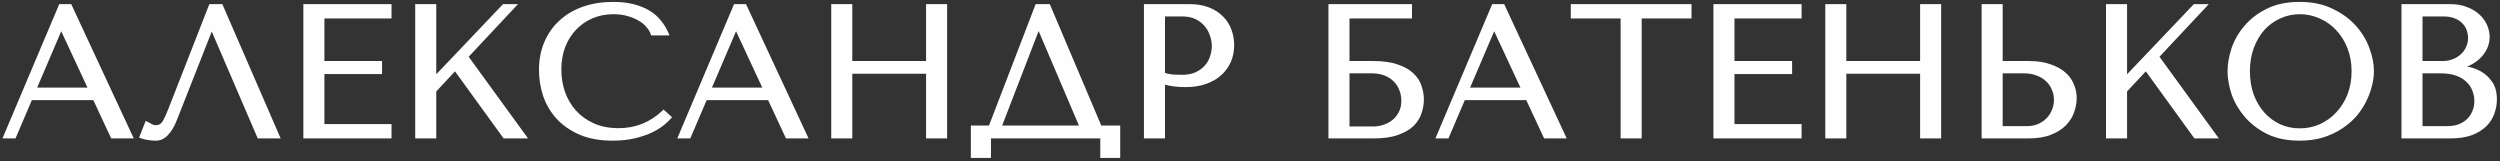
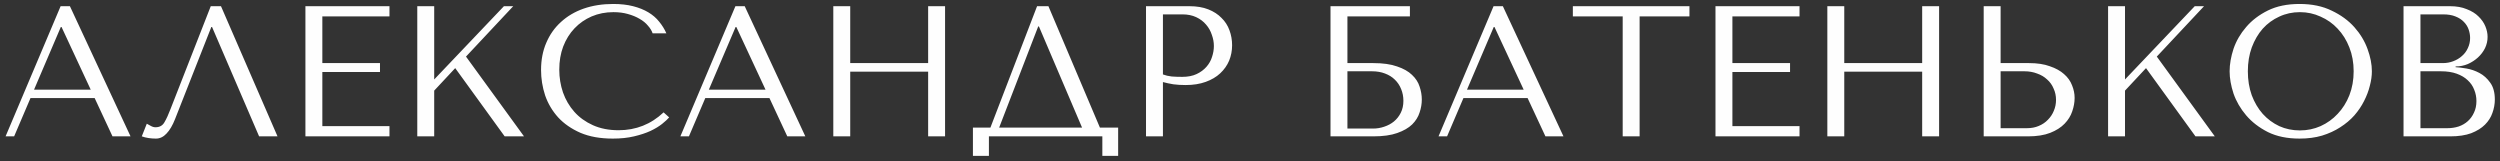
<svg xmlns="http://www.w3.org/2000/svg" width="605" height="39" viewBox="0 0 605 39" fill="none">
  <rect x="0" y="0" width="605" height="39" fill="#333333" stroke="none" />
  <path d="M22.905 23.73L27.225 33H31.59L16.92 1.5H14.67L1.35 33H3.42L7.38 23.73H22.905ZM21.96 21.705H8.235L14.715 6.54H14.895L21.96 21.705ZM53.479 1.5H51.004L41.284 26.34C40.774 27.69 40.279 28.77 39.799 29.58C39.349 30.39 38.629 30.795 37.639 30.795C37.249 30.795 36.874 30.69 36.514 30.48C36.154 30.27 35.824 30.09 35.524 29.94L34.309 33C34.819 33.18 35.359 33.315 35.929 33.405C36.529 33.495 37.129 33.54 37.729 33.54C38.689 33.54 39.544 33.135 40.294 32.325C41.074 31.515 41.764 30.345 42.364 28.815L51.139 6.54H51.319L62.704 33H67.159L53.479 1.5ZM73.911 1.5V33H94.251V30.525H78.006V17.43H91.956V15.27H78.006V3.975H94.251V1.5H73.911ZM100.981 33H105.076V21.93L110.161 16.485L122.131 33H126.811L112.771 13.695L124.201 1.5H121.951L105.076 19.23V1.5H100.981V33ZM160.59 27.195C157.53 30.075 153.9 31.515 149.7 31.515C147.36 31.515 145.29 31.11 143.49 30.3C141.69 29.49 140.19 28.41 138.99 27.06C137.79 25.71 136.875 24.15 136.245 22.38C135.645 20.61 135.345 18.765 135.345 16.845C135.345 14.805 135.66 12.945 136.29 11.265C136.95 9.555 137.865 8.085 139.035 6.855C140.205 5.625 141.585 4.665 143.175 3.975C144.795 3.285 146.55 2.94 148.44 2.94C149.73 2.94 150.9 3.09 151.95 3.39C153.03 3.69 153.975 4.08 154.785 4.56C155.625 5.04 156.3 5.595 156.81 6.225C157.35 6.825 157.725 7.44 157.935 8.07H161.265C160.815 7.05 160.23 6.105 159.51 5.235C158.82 4.365 157.95 3.615 156.9 2.985C155.85 2.355 154.62 1.86 153.21 1.5C151.8 1.14 150.195 0.96 148.395 0.96C145.785 0.96 143.4 1.335 141.24 2.085C139.11 2.835 137.28 3.915 135.75 5.325C134.22 6.705 133.035 8.385 132.195 10.365C131.355 12.315 130.935 14.505 130.935 16.935C130.935 19.035 131.265 21.09 131.925 23.1C132.615 25.08 133.665 26.85 135.075 28.41C136.485 29.94 138.285 31.185 140.475 32.145C142.665 33.075 145.275 33.54 148.305 33.54C150.225 33.54 151.935 33.36 153.435 33C154.965 32.64 156.285 32.205 157.395 31.695C158.535 31.155 159.48 30.585 160.23 29.985C160.98 29.385 161.55 28.86 161.94 28.41L160.59 27.195ZM186.206 23.73L190.526 33H194.891L180.221 1.5H177.971L164.651 33H166.721L170.681 23.73H186.206ZM185.261 21.705H171.536L178.016 6.54H178.196L185.261 21.705ZM205.755 17.34H224.61V33H228.705V1.5H224.61V15.27H205.755V1.5H201.66V33H205.755V17.34ZM253.717 1.5H250.972L239.677 30.885H235.447V37.725H239.317V33H266.767V37.725H270.592V30.885H266.182L253.717 1.5ZM261.862 30.885H241.792L251.242 6.405H251.422L261.862 30.885ZM281.429 19.86C282.209 20.07 283.049 20.25 283.949 20.4C284.849 20.52 285.839 20.58 286.919 20.58C288.749 20.58 290.369 20.325 291.779 19.815C293.189 19.305 294.359 18.615 295.289 17.745C296.249 16.845 296.969 15.825 297.449 14.685C297.929 13.515 298.169 12.27 298.169 10.95C298.169 9.69 297.959 8.49 297.539 7.35C297.119 6.18 296.474 5.175 295.604 4.335C294.764 3.465 293.699 2.775 292.409 2.265C291.119 1.755 289.604 1.5 287.864 1.5H277.334V33H281.429V19.86ZM281.429 3.48H286.154C287.414 3.48 288.524 3.705 289.484 4.155C290.444 4.605 291.239 5.205 291.869 5.955C292.499 6.675 292.964 7.5 293.264 8.43C293.594 9.33 293.759 10.23 293.759 11.13C293.759 12 293.609 12.885 293.309 13.785C293.039 14.655 292.589 15.45 291.959 16.17C291.329 16.89 290.534 17.475 289.574 17.925C288.614 18.375 287.459 18.6 286.109 18.6C285.179 18.6 284.324 18.57 283.544 18.51C282.764 18.42 282.059 18.255 281.429 18.015V3.48ZM326.077 3.975H341.197V1.5H321.982V33H332.332C334.702 33 336.637 32.73 338.137 32.19C339.667 31.65 340.867 30.96 341.737 30.12C342.607 29.25 343.207 28.29 343.537 27.24C343.897 26.19 344.077 25.14 344.077 24.09C344.077 23.04 343.897 21.99 343.537 20.94C343.207 19.89 342.592 18.945 341.692 18.105C340.822 17.265 339.622 16.59 338.092 16.08C336.592 15.54 334.672 15.27 332.332 15.27H326.077V3.975ZM326.077 31.11V17.25H332.017C333.187 17.25 334.237 17.43 335.167 17.79C336.127 18.15 336.922 18.645 337.552 19.275C338.212 19.905 338.722 20.67 339.082 21.57C339.442 22.44 339.622 23.385 339.622 24.405C339.622 25.485 339.412 26.445 338.992 27.285C338.572 28.125 338.017 28.83 337.327 29.4C336.667 29.94 335.887 30.36 334.987 30.66C334.117 30.96 333.217 31.11 332.287 31.11H326.077ZM369.677 23.73L373.997 33H378.362L363.692 1.5H361.442L348.122 33H350.192L354.152 23.73H369.677ZM368.732 21.705H355.007L361.487 6.54H361.667L368.732 21.705ZM396.786 33V3.975H408.846V1.5H380.631V3.975H392.691V33H396.786ZM415.146 1.5V33H435.486V30.525H419.241V17.43H433.191V15.27H419.241V3.975H435.486V1.5H415.146ZM446.311 17.34H465.166V33H469.261V1.5H465.166V15.27H446.311V1.5H442.216V33H446.311V17.34ZM480.053 33H490.763C492.923 33 494.723 32.715 496.163 32.145C497.603 31.575 498.758 30.84 499.628 29.94C500.498 29.04 501.113 28.05 501.473 26.97C501.863 25.86 502.058 24.765 502.058 23.685C502.058 22.665 501.848 21.645 501.428 20.625C501.038 19.605 500.393 18.705 499.493 17.925C498.623 17.145 497.483 16.515 496.073 16.035C494.693 15.525 493.013 15.27 491.033 15.27H484.148V1.5H480.053V33ZM484.148 31.02V17.25H489.908C491.018 17.25 492.038 17.43 492.968 17.79C493.928 18.12 494.738 18.6 495.398 19.23C496.088 19.83 496.613 20.565 496.973 21.435C497.363 22.275 497.558 23.19 497.558 24.18C497.558 25.11 497.378 25.995 497.018 26.835C496.688 27.645 496.208 28.365 495.578 28.995C494.978 29.625 494.243 30.12 493.373 30.48C492.533 30.84 491.588 31.02 490.538 31.02H484.148ZM510.156 33H514.251V21.93L519.336 16.485L531.306 33H535.986L521.946 13.695L533.376 1.5H531.126L514.251 19.23V1.5H510.156V33ZM539.569 17.25C539.569 18.93 539.884 20.73 540.514 22.65C541.174 24.54 542.194 26.295 543.574 27.915C544.954 29.535 546.709 30.885 548.839 31.965C550.969 33.015 553.519 33.54 556.489 33.54C558.499 33.54 560.314 33.3 561.934 32.82C563.584 32.31 565.054 31.635 566.344 30.795C567.664 29.955 568.804 28.995 569.764 27.915C570.724 26.805 571.504 25.65 572.104 24.45C572.734 23.22 573.199 21.99 573.499 20.76C573.829 19.53 573.994 18.36 573.994 17.25C573.994 15.57 573.649 13.785 572.959 11.895C572.269 9.975 571.204 8.205 569.764 6.585C568.324 4.965 566.494 3.63 564.274 2.58C562.084 1.5 559.489 0.96 556.489 0.96C553.519 0.96 550.969 1.485 548.839 2.535C546.709 3.585 544.954 4.92 543.574 6.54C542.194 8.13 541.174 9.885 540.514 11.805C539.884 13.725 539.569 15.54 539.569 17.25ZM543.979 17.25C543.979 15.15 544.294 13.23 544.924 11.49C545.584 9.72 546.469 8.205 547.579 6.945C548.719 5.685 550.054 4.71 551.584 4.02C553.114 3.3 554.779 2.94 556.579 2.94C558.349 2.94 560.014 3.3 561.574 4.02C563.164 4.71 564.544 5.685 565.714 6.945C566.914 8.205 567.859 9.72 568.549 11.49C569.239 13.23 569.584 15.15 569.584 17.25C569.584 19.35 569.239 21.285 568.549 23.055C567.859 24.795 566.914 26.295 565.714 27.555C564.544 28.815 563.164 29.805 561.574 30.525C560.014 31.215 558.349 31.56 556.579 31.56C554.779 31.56 553.114 31.215 551.584 30.525C550.054 29.805 548.719 28.815 547.579 27.555C546.469 26.295 545.584 24.795 544.924 23.055C544.294 21.285 543.979 19.35 543.979 17.25ZM581.655 33H592.95C594.96 33 596.655 32.745 598.035 32.235C599.415 31.695 600.525 31.005 601.365 30.165C602.205 29.325 602.805 28.38 603.165 27.33C603.555 26.25 603.75 25.17 603.75 24.09C603.75 22.38 603.375 21.015 602.625 19.995C601.905 18.975 601.035 18.195 600.015 17.655C598.995 17.115 597.945 16.755 596.865 16.575C595.785 16.395 594.915 16.29 594.255 16.26V16.08C595.305 16.08 596.295 15.885 597.225 15.495C598.155 15.075 598.965 14.55 599.655 13.92C600.375 13.26 600.945 12.51 601.365 11.67C601.785 10.8 601.995 9.885 601.995 8.925C601.995 8.085 601.815 7.23 601.455 6.36C601.095 5.49 600.54 4.695 599.79 3.975C599.07 3.255 598.125 2.67 596.955 2.22C595.815 1.74 594.465 1.5 592.905 1.5H581.655V33ZM585.75 31.02V17.25H590.7C592.17 17.25 593.445 17.445 594.525 17.835C595.605 18.225 596.49 18.75 597.18 19.41C597.9 20.07 598.425 20.835 598.755 21.705C599.115 22.575 599.295 23.49 599.295 24.45C599.295 25.5 599.1 26.43 598.71 27.24C598.35 28.05 597.855 28.74 597.225 29.31C596.595 29.88 595.845 30.315 594.975 30.615C594.135 30.885 593.235 31.02 592.275 31.02H585.75ZM585.75 15.27V3.48H591.24C592.41 3.48 593.4 3.645 594.21 3.975C595.05 4.305 595.725 4.74 596.235 5.28C596.775 5.82 597.165 6.435 597.405 7.125C597.645 7.815 597.765 8.505 597.765 9.195C597.765 10.065 597.585 10.875 597.225 11.625C596.895 12.375 596.415 13.02 595.785 13.56C595.185 14.1 594.48 14.52 593.67 14.82C592.89 15.12 592.05 15.27 591.15 15.27H585.75Z" fill="#FEFEFE" />
-   <path d="M22.905 23.73L23.358 23.519L23.224 23.23H22.905V23.73ZM27.225 33L26.772 33.211L26.906 33.5H27.225V33ZM31.59 33V33.5H32.374L32.043 32.789L31.59 33ZM16.92 1.5L17.373 1.289L17.239 1H16.92V1.5ZM14.67 1.5V1H14.339L14.21 1.305L14.67 1.5ZM1.35 33L0.889 32.805L0.596 33.5H1.35V33ZM3.42 33V33.5H3.75L3.88 33.196L3.42 33ZM7.38 23.73V23.23H7.05L6.92 23.534L7.38 23.73ZM21.96 21.705V22.205H22.744L22.413 21.494L21.96 21.705ZM8.235 21.705L7.775 21.509L7.478 22.205H8.235V21.705ZM14.715 6.54V6.04H14.385L14.255 6.344L14.715 6.54ZM14.895 6.54L15.348 6.329L15.214 6.04H14.895V6.54ZM22.452 23.941L26.772 33.211L27.678 32.789L23.358 23.519L22.452 23.941ZM27.225 33.5H31.59V32.5H27.225V33.5ZM32.043 32.789L17.373 1.289L16.467 1.711L31.137 33.211L32.043 32.789ZM16.92 1H14.67V2H16.92V1ZM14.21 1.305L0.889 32.805L1.811 33.195L15.13 1.695L14.21 1.305ZM1.35 33.5H3.42V32.5H1.35V33.5ZM3.88 33.196L7.84 23.926L6.92 23.534L2.96 32.804L3.88 33.196ZM7.38 24.23H22.905V23.23H7.38V24.23ZM21.96 21.205H8.235V22.205H21.96V21.205ZM8.695 21.901L15.175 6.736L14.255 6.344L7.775 21.509L8.695 21.901ZM14.715 7.04H14.895V6.04H14.715V7.04ZM14.442 6.751L21.507 21.916L22.413 21.494L15.348 6.329L14.442 6.751ZM53.479 1.5L53.938 1.301L53.807 1H53.479V1.5ZM51.004 1.5V1H50.663L50.538 1.318L51.004 1.5ZM41.284 26.34L40.818 26.158L40.816 26.163L41.284 26.34ZM39.799 29.58L39.369 29.325L39.362 29.337L39.799 29.58ZM35.524 29.94L35.748 29.493L35.26 29.249L35.059 29.756L35.524 29.94ZM34.309 33L33.844 32.816L33.653 33.298L34.143 33.471L34.309 33ZM35.929 33.405L35.851 33.899L35.855 33.9L35.929 33.405ZM40.294 32.325L39.934 31.978L39.927 31.985L40.294 32.325ZM42.364 28.815L41.899 28.632L41.898 28.633L42.364 28.815ZM51.139 6.54V6.04H50.799L50.674 6.357L51.139 6.54ZM51.319 6.54L51.778 6.342L51.648 6.04H51.319V6.54ZM62.704 33L62.245 33.198L62.375 33.5H62.704V33ZM67.159 33V33.5H67.921L67.618 32.801L67.159 33ZM53.479 1H51.004V2H53.479V1ZM50.538 1.318L40.818 26.158L41.75 26.522L51.47 1.682L50.538 1.318ZM40.816 26.163C40.312 27.499 39.828 28.549 39.369 29.325L40.229 29.835C40.73 28.991 41.236 27.881 41.752 26.517L40.816 26.163ZM39.362 29.337C39.176 29.671 38.946 29.904 38.676 30.055C38.405 30.208 38.065 30.295 37.639 30.295V31.295C38.203 31.295 38.718 31.179 39.167 30.927C39.617 30.674 39.972 30.299 40.236 29.823L39.362 29.337ZM37.639 30.295C37.344 30.295 37.055 30.217 36.766 30.048L36.262 30.912C36.693 31.163 37.154 31.295 37.639 31.295V30.295ZM36.766 30.048C36.399 29.834 36.059 29.649 35.748 29.493L35.3 30.387C35.589 30.531 35.909 30.706 36.262 30.912L36.766 30.048ZM35.059 29.756L33.844 32.816L34.774 33.184L35.989 30.125L35.059 29.756ZM34.143 33.471C34.683 33.662 35.253 33.804 35.851 33.899L36.007 32.911C35.465 32.826 34.955 32.698 34.475 32.529L34.143 33.471ZM35.855 33.9C36.479 33.993 37.104 34.04 37.729 34.04V33.04C37.154 33.04 36.579 32.997 36.003 32.91L35.855 33.9ZM37.729 34.04C38.85 34.04 39.832 33.56 40.661 32.665L39.927 31.985C39.256 32.71 38.528 33.04 37.729 33.04V34.04ZM40.654 32.672C41.496 31.798 42.216 30.563 42.83 28.997L41.898 28.633C41.312 30.127 40.652 31.232 39.934 31.978L40.654 32.672ZM42.829 28.998L51.604 6.723L50.674 6.357L41.899 28.632L42.829 28.998ZM51.139 7.04H51.319V6.04H51.139V7.04ZM50.86 6.738L62.245 33.198L63.163 32.802L51.778 6.342L50.86 6.738ZM62.704 33.5H67.159V32.5H62.704V33.5ZM67.618 32.801L53.938 1.301L53.02 1.699L66.7 33.199L67.618 32.801ZM73.911 1.5V1H73.411V1.5H73.911ZM73.911 33H73.411V33.5H73.911V33ZM94.251 33V33.5H94.751V33H94.251ZM94.251 30.525H94.751V30.025H94.251V30.525ZM78.006 30.525H77.506V31.025H78.006V30.525ZM78.006 17.43V16.93H77.506V17.43H78.006ZM91.956 17.43V17.93H92.456V17.43H91.956ZM91.956 15.27H92.456V14.77H91.956V15.27ZM78.006 15.27H77.506V15.77H78.006V15.27ZM78.006 3.975V3.475H77.506V3.975H78.006ZM94.251 3.975V4.475H94.751V3.975H94.251ZM94.251 1.5H94.751V1H94.251V1.5ZM73.411 1.5V33H74.411V1.5H73.411ZM73.911 33.5H94.251V32.5H73.911V33.5ZM94.751 33V30.525H93.751V33H94.751ZM94.251 30.025H78.006V31.025H94.251V30.025ZM78.506 30.525V17.43H77.506V30.525H78.506ZM78.006 17.93H91.956V16.93H78.006V17.93ZM92.456 17.43V15.27H91.456V17.43H92.456ZM91.956 14.77H78.006V15.77H91.956V14.77ZM78.506 15.27V3.975H77.506V15.27H78.506ZM78.006 4.475H94.251V3.475H78.006V4.475ZM94.751 3.975V1.5H93.751V3.975H94.751ZM94.251 1H73.911V2H94.251V1ZM100.981 33H100.481V33.5H100.981V33ZM105.076 33V33.5H105.576V33H105.076ZM105.076 21.93L104.711 21.589L104.576 21.733V21.93H105.076ZM110.161 16.485L110.566 16.192L110.21 15.7L109.796 16.144L110.161 16.485ZM122.131 33L121.726 33.293L121.876 33.5H122.131V33ZM126.811 33V33.5H127.793L127.215 32.706L126.811 33ZM112.771 13.695L112.406 13.353L112.124 13.655L112.367 13.989L112.771 13.695ZM124.201 1.5L124.566 1.842L125.355 1H124.201V1.5ZM121.951 1.5V1H121.737L121.589 1.155L121.951 1.5ZM105.076 19.23H104.576V20.481L105.438 19.575L105.076 19.23ZM105.076 1.5H105.576V1H105.076V1.5ZM100.981 1.5V1H100.481V1.5H100.981ZM100.981 33.5H105.076V32.5H100.981V33.5ZM105.576 33V21.93H104.576V33H105.576ZM105.441 22.271L110.526 16.826L109.796 16.144L104.711 21.589L105.441 22.271ZM109.756 16.778L121.726 33.293L122.536 32.707L110.566 16.192L109.756 16.778ZM122.131 33.5H126.811V32.5H122.131V33.5ZM127.215 32.706L113.175 13.401L112.367 13.989L126.407 33.294L127.215 32.706ZM113.136 14.037L124.566 1.842L123.836 1.158L112.406 13.353L113.136 14.037ZM124.201 1H121.951V2H124.201V1ZM121.589 1.155L104.714 18.885L105.438 19.575L122.313 1.845L121.589 1.155ZM105.576 19.23V1.5H104.576V19.23H105.576ZM105.076 1H100.981V2H105.076V1ZM100.481 1.5V33H101.481V1.5H100.481ZM160.59 27.195L160.924 26.823L160.582 26.515L160.247 26.831L160.59 27.195ZM138.99 27.06L138.616 27.392L138.99 27.06ZM136.245 22.38L135.771 22.541L135.773 22.548L136.245 22.38ZM136.29 11.265L135.823 11.085L135.821 11.089L136.29 11.265ZM143.175 3.975L142.979 3.515L142.975 3.516L143.175 3.975ZM151.95 3.39L151.812 3.871L151.816 3.872L151.95 3.39ZM154.785 4.56L154.53 4.99L154.536 4.994L154.785 4.56ZM156.81 6.225L156.421 6.54L156.429 6.55L156.438 6.559L156.81 6.225ZM157.935 8.07L157.46 8.228L157.574 8.57H157.935V8.07ZM161.265 8.07V8.57H162.032L161.722 7.868L161.265 8.07ZM159.51 5.235L159.118 5.546L159.124 5.554L159.51 5.235ZM156.9 2.985L157.157 2.556V2.556L156.9 2.985ZM153.21 1.5L153.333 1.016L153.21 1.5ZM141.24 2.085L141.076 1.613L141.073 1.613L141.24 2.085ZM135.75 5.325L136.084 5.696L136.088 5.693L135.75 5.325ZM132.195 10.365L132.654 10.563L132.655 10.56L132.195 10.365ZM131.925 23.1L131.449 23.256L131.452 23.265L131.925 23.1ZM135.075 28.41L134.704 28.745L134.707 28.749L135.075 28.41ZM140.475 32.145L140.274 32.603L140.279 32.605L140.475 32.145ZM153.435 33L153.32 32.513L153.318 32.514L153.435 33ZM157.395 31.695L157.603 32.149L157.609 32.147L157.395 31.695ZM160.23 29.985L160.542 30.375L160.23 29.985ZM161.94 28.41L162.317 28.738L162.639 28.367L162.274 28.038L161.94 28.41ZM160.247 26.831C157.28 29.624 153.772 31.015 149.7 31.015V32.015C154.027 32.015 157.78 30.526 160.932 27.559L160.247 26.831ZM149.7 31.015C147.417 31.015 145.419 30.62 143.695 29.844L143.284 30.756C145.16 31.6 147.302 32.015 149.7 32.015V31.015ZM143.695 29.844C141.953 29.06 140.512 28.02 139.363 26.728L138.616 27.392C139.867 28.8 141.426 29.92 143.284 30.756L143.695 29.844ZM139.363 26.728C138.208 25.428 137.325 23.924 136.716 22.212L135.773 22.548C136.424 24.376 137.371 25.992 138.616 27.392L139.363 26.728ZM136.718 22.22C136.136 20.503 135.845 18.712 135.845 16.845H134.845C134.845 18.818 135.153 20.717 135.771 22.541L136.718 22.22ZM135.845 16.845C135.845 14.857 136.151 13.057 136.758 11.441L135.821 11.089C135.168 12.833 134.845 14.753 134.845 16.845H135.845ZM136.756 11.445C137.394 9.791 138.275 8.378 139.397 7.2L138.672 6.51C137.454 7.792 136.505 9.319 135.823 11.085L136.756 11.445ZM139.397 7.2C140.52 6.019 141.844 5.098 143.374 4.434L142.975 3.516C141.325 4.232 139.889 5.231 138.672 6.51L139.397 7.2ZM143.37 4.435C144.924 3.773 146.612 3.44 148.44 3.44V2.44C146.487 2.44 144.665 2.797 142.979 3.515L143.37 4.435ZM148.44 3.44C149.691 3.44 150.814 3.586 151.812 3.871L152.087 2.909C150.985 2.594 149.768 2.44 148.44 2.44V3.44ZM151.816 3.872C152.861 4.162 153.764 4.536 154.53 4.99L155.039 4.13C154.185 3.624 153.198 3.218 152.083 2.908L151.816 3.872ZM154.536 4.994C155.333 5.449 155.957 5.966 156.421 6.54L157.198 5.91C156.642 5.224 155.916 4.631 155.033 4.126L154.536 4.994ZM156.438 6.559C156.942 7.119 157.276 7.676 157.46 8.228L158.409 7.912C158.173 7.204 157.757 6.531 157.181 5.891L156.438 6.559ZM157.935 8.57H161.265V7.57H157.935V8.57ZM161.722 7.868C161.253 6.806 160.644 5.821 159.895 4.916L159.124 5.554C159.815 6.389 160.376 7.295 160.807 8.272L161.722 7.868ZM159.901 4.924C159.17 4.003 158.253 3.214 157.157 2.556L156.642 3.414C157.646 4.016 158.469 4.727 159.118 5.546L159.901 4.924ZM157.157 2.556C156.058 1.897 154.782 1.385 153.333 1.016L153.086 1.984C154.457 2.335 155.641 2.813 156.642 3.414L157.157 2.556ZM153.333 1.016C151.875 0.643 150.227 0.46 148.395 0.46V1.46C150.162 1.46 151.724 1.637 153.086 1.984L153.333 1.016ZM148.395 0.46C145.736 0.46 143.295 0.842 141.076 1.613L141.404 2.557C143.504 1.828 145.833 1.46 148.395 1.46V0.46ZM141.073 1.613C138.885 2.384 136.995 3.497 135.411 4.957L136.088 5.693C137.564 4.332 139.334 3.286 141.406 2.557L141.073 1.613ZM135.415 4.954C133.828 6.385 132.601 8.126 131.734 10.17L132.655 10.56C133.468 8.644 134.611 7.025 136.084 5.696L135.415 4.954ZM131.735 10.167C130.865 12.188 130.435 14.447 130.435 16.935H131.435C131.435 14.563 131.844 12.442 132.654 10.563L131.735 10.167ZM130.435 16.935C130.435 19.088 130.773 21.196 131.449 23.256L132.4 22.944C131.756 20.984 131.435 18.982 131.435 16.935H130.435ZM131.452 23.265C132.164 25.308 133.249 27.136 134.704 28.745L135.445 28.075C134.08 26.564 133.065 24.852 132.397 22.936L131.452 23.265ZM134.707 28.749C136.17 30.337 138.03 31.619 140.274 32.603L140.675 31.687C138.539 30.751 136.799 29.543 135.442 28.071L134.707 28.749ZM140.279 32.605C142.545 33.568 145.225 34.04 148.305 34.04V33.04C145.324 33.04 142.784 32.582 140.67 31.685L140.279 32.605ZM148.305 34.04C150.255 34.04 152.005 33.857 153.551 33.486L153.318 32.514C151.864 32.863 150.194 33.04 148.305 33.04V34.04ZM153.549 33.487C155.103 33.121 156.456 32.676 157.603 32.149L157.186 31.241C156.113 31.733 154.826 32.159 153.32 32.513L153.549 33.487ZM157.609 32.147C158.773 31.595 159.754 31.006 160.542 30.375L159.917 29.595C159.205 30.164 158.296 30.715 157.18 31.243L157.609 32.147ZM160.542 30.375C161.303 29.767 161.899 29.22 162.317 28.738L161.562 28.082C161.2 28.5 160.656 29.003 159.917 29.595L160.542 30.375ZM162.274 28.038L160.924 26.823L160.255 27.567L161.605 28.782L162.274 28.038ZM186.206 23.73L186.659 23.519L186.524 23.23H186.206V23.73ZM190.526 33L190.073 33.211L190.207 33.5H190.526V33ZM194.891 33V33.5H195.675L195.344 32.789L194.891 33ZM180.221 1.5L180.674 1.289L180.539 1H180.221V1.5ZM177.971 1.5V1H177.639L177.51 1.305L177.971 1.5ZM164.651 33L164.19 32.805L163.896 33.5H164.651V33ZM166.721 33V33.5H167.051L167.181 33.196L166.721 33ZM170.681 23.73V23.23H170.351L170.221 23.534L170.681 23.73ZM185.261 21.705V22.205H186.045L185.714 21.494L185.261 21.705ZM171.536 21.705L171.076 21.509L170.778 22.205H171.536V21.705ZM178.016 6.54V6.04H177.686L177.556 6.344L178.016 6.54ZM178.196 6.54L178.649 6.329L178.514 6.04H178.196V6.54ZM185.753 23.941L190.073 33.211L190.979 32.789L186.659 23.519L185.753 23.941ZM190.526 33.5H194.891V32.5H190.526V33.5ZM195.344 32.789L180.674 1.289L179.768 1.711L194.438 33.211L195.344 32.789ZM180.221 1H177.971V2H180.221V1ZM177.51 1.305L164.19 32.805L165.111 33.195L178.431 1.695L177.51 1.305ZM164.651 33.5H166.721V32.5H164.651V33.5ZM167.181 33.196L171.141 23.926L170.221 23.534L166.261 32.804L167.181 33.196ZM170.681 24.23H186.206V23.23H170.681V24.23ZM185.261 21.205H171.536V22.205H185.261V21.205ZM171.996 21.901L178.476 6.736L177.556 6.344L171.076 21.509L171.996 21.901ZM178.016 7.04H178.196V6.04H178.016V7.04ZM177.743 6.751L184.808 21.916L185.714 21.494L178.649 6.329L177.743 6.751ZM205.755 17.34V16.84H205.255V17.34H205.755ZM224.61 17.34H225.11V16.84H224.61V17.34ZM224.61 33H224.11V33.5H224.61V33ZM228.705 33V33.5H229.205V33H228.705ZM228.705 1.5H229.205V1H228.705V1.5ZM224.61 1.5V1H224.11V1.5H224.61ZM224.61 15.27V15.77H225.11V15.27H224.61ZM205.755 15.27H205.255V15.77H205.755V15.27ZM205.755 1.5H206.255V1H205.755V1.5ZM201.66 1.5V1H201.16V1.5H201.66ZM201.66 33H201.16V33.5H201.66V33ZM205.755 33V33.5H206.255V33H205.755ZM205.755 17.84H224.61V16.84H205.755V17.84ZM224.11 17.34V33H225.11V17.34H224.11ZM224.61 33.5H228.705V32.5H224.61V33.5ZM229.205 33V1.5H228.205V33H229.205ZM228.705 1H224.61V2H228.705V1ZM224.11 1.5V15.27H225.11V1.5H224.11ZM224.61 14.77H205.755V15.77H224.61V14.77ZM206.255 15.27V1.5H205.255V15.27H206.255ZM205.755 1H201.66V2H205.755V1ZM201.16 1.5V33H202.16V1.5H201.16ZM201.66 33.5H205.755V32.5H201.66V33.5ZM206.255 33V17.34H205.255V33H206.255ZM253.717 1.5L254.177 1.305L254.048 1H253.717V1.5ZM250.972 1.5V1H250.628L250.505 1.321L250.972 1.5ZM239.677 30.885V31.385H240.02L240.143 31.064L239.677 30.885ZM235.447 30.885V30.385H234.947V30.885H235.447ZM235.447 37.725H234.947V38.225H235.447V37.725ZM239.317 37.725V38.225H239.817V37.725H239.317ZM239.317 33V32.5H238.817V33H239.317ZM266.767 33H267.267V32.5H266.767V33ZM266.767 37.725H266.267V38.225H266.767V37.725ZM270.592 37.725V38.225H271.092V37.725H270.592ZM270.592 30.885H271.092V30.385H270.592V30.885ZM266.182 30.885L265.721 31.08L265.851 31.385H266.182V30.885ZM261.862 30.885V31.385H262.618L262.322 30.689L261.862 30.885ZM241.792 30.885L241.325 30.705L241.063 31.385H241.792V30.885ZM251.242 6.405V5.905H250.899L250.775 6.225L251.242 6.405ZM251.422 6.405L251.882 6.209L251.752 5.905H251.422V6.405ZM253.717 1H250.972V2H253.717V1ZM250.505 1.321L239.21 30.706L240.143 31.064L251.438 1.679L250.505 1.321ZM239.677 30.385H235.447V31.385H239.677V30.385ZM234.947 30.885V37.725H235.947V30.885H234.947ZM235.447 38.225H239.317V37.225H235.447V38.225ZM239.817 37.725V33H238.817V37.725H239.817ZM239.317 33.5H266.767V32.5H239.317V33.5ZM266.267 33V37.725H267.267V33H266.267ZM266.767 38.225H270.592V37.225H266.767V38.225ZM271.092 37.725V30.885H270.092V37.725H271.092ZM270.592 30.385H266.182V31.385H270.592V30.385ZM266.642 30.69L254.177 1.305L253.256 1.695L265.721 31.08L266.642 30.69ZM261.862 30.385H241.792V31.385H261.862V30.385ZM242.258 31.065L251.708 6.585L250.775 6.225L241.325 30.705L242.258 31.065ZM251.242 6.905H251.422V5.905H251.242V6.905ZM250.962 6.601L261.402 31.081L262.322 30.689L251.882 6.209L250.962 6.601ZM281.429 19.86L281.559 19.377L280.929 19.208V19.86H281.429ZM283.949 20.4L283.866 20.893L283.874 20.895L283.883 20.896L283.949 20.4ZM291.779 19.815L291.609 19.345L291.779 19.815ZM295.289 17.745L295.63 18.11L295.631 18.11L295.289 17.745ZM297.449 14.685L297.909 14.879L297.911 14.875L297.449 14.685ZM297.539 7.35L297.068 7.519L297.069 7.523L297.539 7.35ZM295.604 4.335L295.244 4.682L295.25 4.689L295.256 4.695L295.604 4.335ZM292.409 2.265L292.225 2.73V2.73L292.409 2.265ZM277.334 1.5V1H276.834V1.5H277.334ZM277.334 33H276.834V33.5H277.334V33ZM281.429 33V33.5H281.929V33H281.429ZM281.429 3.48V2.98H280.929V3.48H281.429ZM291.869 5.955L291.486 6.277L291.492 6.284L291.869 5.955ZM293.264 8.43L292.788 8.584L292.791 8.593L292.794 8.602L293.264 8.43ZM293.309 13.785L292.834 13.627L292.831 13.637L293.309 13.785ZM291.959 16.17L292.335 16.499L291.959 16.17ZM289.574 17.925L289.786 18.378L289.574 17.925ZM283.544 18.51L283.486 19.007L283.496 19.008L283.505 19.009L283.544 18.51ZM281.429 18.015H280.929V18.36L281.251 18.482L281.429 18.015ZM281.299 20.343C282.096 20.558 282.952 20.741 283.866 20.893L284.031 19.907C283.145 19.759 282.321 19.582 281.559 19.377L281.299 20.343ZM283.883 20.896C284.808 21.019 285.82 21.08 286.919 21.08V20.08C285.857 20.08 284.889 20.021 284.015 19.904L283.883 20.896ZM286.919 21.08C288.794 21.08 290.474 20.819 291.949 20.285L291.609 19.345C290.264 19.831 288.703 20.08 286.919 20.08V21.08ZM291.949 20.285C293.411 19.756 294.643 19.034 295.63 18.11L294.947 17.38C294.074 18.196 292.966 18.854 291.609 19.345L291.949 20.285ZM295.631 18.11C296.638 17.165 297.4 16.088 297.909 14.879L296.988 14.491C296.537 15.562 295.859 16.525 294.947 17.38L295.631 18.11ZM297.911 14.875C298.417 13.642 298.669 12.332 298.669 10.95H297.669C297.669 12.208 297.44 13.388 296.986 14.495L297.911 14.875ZM298.669 10.95C298.669 9.633 298.449 8.375 298.008 7.177L297.069 7.523C297.468 8.605 297.669 9.747 297.669 10.95H298.669ZM298.009 7.181C297.564 5.941 296.878 4.87 295.951 3.975L295.256 4.695C296.07 5.48 296.673 6.419 297.068 7.519L298.009 7.181ZM295.963 3.988C295.067 3.059 293.939 2.332 292.592 1.8L292.225 2.73C293.458 3.218 294.46 3.871 295.244 4.682L295.963 3.988ZM292.592 1.8C291.231 1.262 289.651 1 287.864 1V2C289.556 2 291.006 2.248 292.225 2.73L292.592 1.8ZM287.864 1H277.334V2H287.864V1ZM276.834 1.5V33H277.834V1.5H276.834ZM277.334 33.5H281.429V32.5H277.334V33.5ZM281.929 33V19.86H280.929V33H281.929ZM281.429 3.98H286.154V2.98H281.429V3.98ZM286.154 3.98C287.354 3.98 288.389 4.194 289.271 4.608L289.696 3.702C288.658 3.216 287.473 2.98 286.154 2.98V3.98ZM289.271 4.608C290.171 5.029 290.906 5.587 291.486 6.277L292.251 5.633C291.571 4.823 290.716 4.181 289.696 3.702L289.271 4.608ZM291.492 6.284C292.077 6.952 292.508 7.717 292.788 8.584L293.739 8.277C293.419 7.283 292.921 6.398 292.245 5.626L291.492 6.284ZM292.794 8.602C293.105 9.451 293.259 10.293 293.259 11.13H294.259C294.259 10.168 294.082 9.209 293.733 8.258L292.794 8.602ZM293.259 11.13C293.259 11.942 293.119 12.773 292.834 13.627L293.783 13.943C294.098 12.997 294.259 12.058 294.259 11.13H293.259ZM292.831 13.637C292.583 14.437 292.169 15.171 291.582 15.841L292.335 16.499C293.009 15.729 293.494 14.873 293.786 13.933L292.831 13.637ZM291.582 15.841C291.003 16.503 290.266 17.048 289.361 17.472L289.786 18.378C290.802 17.902 291.655 17.277 292.335 16.499L291.582 15.841ZM289.361 17.472C288.483 17.884 287.405 18.1 286.109 18.1V19.1C287.513 19.1 288.744 18.866 289.786 18.378L289.361 17.472ZM286.109 18.1C285.189 18.1 284.347 18.07 283.582 18.012L283.505 19.009C284.3 19.07 285.168 19.1 286.109 19.1V18.1ZM283.601 18.013C282.856 17.927 282.192 17.771 281.607 17.548L281.251 18.482C281.925 18.739 282.672 18.913 283.486 19.007L283.601 18.013ZM281.929 18.015V3.48H280.929V18.015H281.929ZM326.077 3.975V3.475H325.577V3.975H326.077ZM341.197 3.975V4.475H341.697V3.975H341.197ZM341.197 1.5H341.697V1H341.197V1.5ZM321.982 1.5V1H321.482V1.5H321.982ZM321.982 33H321.482V33.5H321.982V33ZM338.137 32.19L337.971 31.718L337.968 31.72L338.137 32.19ZM341.737 30.12L342.084 30.48L342.091 30.474L341.737 30.12ZM343.537 27.24L343.064 27.078L343.06 27.09L343.537 27.24ZM343.537 20.94L343.06 21.09L343.064 21.102L343.537 20.94ZM341.692 18.105L341.345 18.465L341.351 18.471L341.692 18.105ZM338.092 16.08L337.923 16.551L337.934 16.554L338.092 16.08ZM326.077 15.27H325.577V15.77H326.077V15.27ZM326.077 31.11H325.577V31.61H326.077V31.11ZM326.077 17.25V16.75H325.577V17.25H326.077ZM335.167 17.79L334.987 18.256L334.991 18.258L335.167 17.79ZM337.552 19.275L337.198 19.629L337.207 19.637L337.552 19.275ZM339.082 21.57L338.618 21.756L338.62 21.761L339.082 21.57ZM337.327 29.4L337.644 29.787L337.645 29.785L337.327 29.4ZM334.987 30.66L334.829 30.186L334.824 30.187L334.987 30.66ZM326.077 4.475H341.197V3.475H326.077V4.475ZM341.697 3.975V1.5H340.697V3.975H341.697ZM341.197 1H321.982V2H341.197V1ZM321.482 1.5V33H322.482V1.5H321.482ZM321.982 33.5H332.332V32.5H321.982V33.5ZM332.332 33.5C334.734 33.5 336.732 33.227 338.306 32.66L337.968 31.72C336.542 32.233 334.67 32.5 332.332 32.5V33.5ZM338.303 32.661C339.879 32.105 341.148 31.383 342.084 30.48L341.39 29.76C340.586 30.537 339.455 31.195 337.971 31.718L338.303 32.661ZM342.091 30.474C343.011 29.553 343.657 28.525 344.014 27.39L343.06 27.09C342.757 28.055 342.203 28.947 341.383 29.766L342.091 30.474ZM344.01 27.402C344.387 26.303 344.577 25.198 344.577 24.09H343.577C343.577 25.082 343.407 26.077 343.064 27.078L344.01 27.402ZM344.577 24.09C344.577 22.982 344.387 21.877 344.01 20.778L343.064 21.102C343.407 22.103 343.577 23.098 343.577 24.09H344.577ZM344.014 20.79C343.655 19.648 342.989 18.631 342.033 17.739L341.351 18.471C342.195 19.259 342.759 20.132 343.06 21.09L344.014 20.79ZM342.039 17.745C341.101 16.839 339.828 16.132 338.25 15.606L337.934 16.554C339.416 17.048 340.543 17.691 341.345 18.465L342.039 17.745ZM338.261 15.61C336.688 15.043 334.705 14.77 332.332 14.77V15.77C334.639 15.77 336.496 16.037 337.923 16.55L338.261 15.61ZM332.332 14.77H326.077V15.77H332.332V14.77ZM326.577 15.27V3.975H325.577V15.27H326.577ZM326.577 31.11V17.25H325.577V31.11H326.577ZM326.077 17.75H332.017V16.75H326.077V17.75ZM332.017 17.75C333.136 17.75 334.123 17.922 334.987 18.256L335.348 17.324C334.351 16.938 333.238 16.75 332.017 16.75V17.75ZM334.991 18.258C335.895 18.597 336.626 19.056 337.198 19.629L337.906 18.921C337.218 18.234 336.359 17.703 335.343 17.322L334.991 18.258ZM337.207 19.637C337.812 20.214 338.283 20.918 338.618 21.756L339.546 21.384C339.161 20.422 338.612 19.596 337.897 18.913L337.207 19.637ZM338.62 21.761C338.953 22.566 339.122 23.445 339.122 24.405H340.122C340.122 23.325 339.931 22.314 339.544 21.379L338.62 21.761ZM339.122 24.405C339.122 25.419 338.925 26.301 338.545 27.061L339.439 27.509C339.899 26.589 340.122 25.551 340.122 24.405H339.122ZM338.545 27.061C338.154 27.842 337.642 28.491 337.009 29.015L337.645 29.785C338.392 29.169 338.99 28.408 339.439 27.509L338.545 27.061ZM337.01 29.013C336.402 29.51 335.678 29.903 334.829 30.186L335.145 31.134C336.096 30.817 336.932 30.37 337.644 29.787L337.01 29.013ZM334.824 30.187C334.007 30.469 333.162 30.61 332.287 30.61V31.61C333.272 31.61 334.227 31.451 335.15 31.133L334.824 30.187ZM332.287 30.61H326.077V31.61H332.287V30.61ZM369.677 23.73L370.131 23.519L369.996 23.23H369.677V23.73ZM373.997 33L373.544 33.211L373.679 33.5H373.997V33ZM378.362 33V33.5H379.147L378.816 32.789L378.362 33ZM363.692 1.5L364.146 1.289L364.011 1H363.692V1.5ZM361.442 1.5V1H361.111L360.982 1.305L361.442 1.5ZM348.122 33L347.662 32.805L347.368 33.5H348.122V33ZM350.192 33V33.5H350.523L350.652 33.196L350.192 33ZM354.152 23.73V23.23H353.822L353.693 23.534L354.152 23.73ZM368.732 21.705V22.205H369.517L369.186 21.494L368.732 21.705ZM355.007 21.705L354.548 21.509L354.25 22.205H355.007V21.705ZM361.487 6.54V6.04H361.157L361.028 6.344L361.487 6.54ZM361.667 6.54L362.121 6.329L361.986 6.04H361.667V6.54ZM369.224 23.941L373.544 33.211L374.451 32.789L370.131 23.519L369.224 23.941ZM373.997 33.5H378.362V32.5H373.997V33.5ZM378.816 32.789L364.146 1.289L363.239 1.711L377.909 33.211L378.816 32.789ZM363.692 1H361.442V2H363.692V1ZM360.982 1.305L347.662 32.805L348.583 33.195L361.903 1.695L360.982 1.305ZM348.122 33.5H350.192V32.5H348.122V33.5ZM350.652 33.196L354.612 23.926L353.693 23.534L349.733 32.804L350.652 33.196ZM354.152 24.23H369.677V23.23H354.152V24.23ZM368.732 21.205H355.007V22.205H368.732V21.205ZM355.467 21.901L361.947 6.736L361.028 6.344L354.548 21.509L355.467 21.901ZM361.487 7.04H361.667V6.04H361.487V7.04ZM361.214 6.751L368.279 21.916L369.186 21.494L362.121 6.329L361.214 6.751ZM396.786 33V33.5H397.286V33H396.786ZM396.786 3.975V3.475H396.286V3.975H396.786ZM408.846 3.975V4.475H409.346V3.975H408.846ZM408.846 1.5H409.346V1H408.846V1.5ZM380.631 1.5V1H380.131V1.5H380.631ZM380.631 3.975H380.131V4.475H380.631V3.975ZM392.691 3.975H393.191V3.475H392.691V3.975ZM392.691 33H392.191V33.5H392.691V33ZM397.286 33V3.975H396.286V33H397.286ZM396.786 4.475H408.846V3.475H396.786V4.475ZM409.346 3.975V1.5H408.346V3.975H409.346ZM408.846 1H380.631V2H408.846V1ZM380.131 1.5V3.975H381.131V1.5H380.131ZM380.631 4.475H392.691V3.475H380.631V4.475ZM392.191 3.975V33H393.191V3.975H392.191ZM392.691 33.5H396.786V32.5H392.691V33.5ZM415.146 1.5V1H414.646V1.5H415.146ZM415.146 33H414.646V33.5H415.146V33ZM435.486 33V33.5H435.986V33H435.486ZM435.486 30.525H435.986V30.025H435.486V30.525ZM419.241 30.525H418.741V31.025H419.241V30.525ZM419.241 17.43V16.93H418.741V17.43H419.241ZM433.191 17.43V17.93H433.691V17.43H433.191ZM433.191 15.27H433.691V14.77H433.191V15.27ZM419.241 15.27H418.741V15.77H419.241V15.27ZM419.241 3.975V3.475H418.741V3.975H419.241ZM435.486 3.975V4.475H435.986V3.975H435.486ZM435.486 1.5H435.986V1H435.486V1.5ZM414.646 1.5V33H415.646V1.5H414.646ZM415.146 33.5H435.486V32.5H415.146V33.5ZM435.986 33V30.525H434.986V33H435.986ZM435.486 30.025H419.241V31.025H435.486V30.025ZM419.741 30.525V17.43H418.741V30.525H419.741ZM419.241 17.93H433.191V16.93H419.241V17.93ZM433.691 17.43V15.27H432.691V17.43H433.691ZM433.191 14.77H419.241V15.77H433.191V14.77ZM419.741 15.27V3.975H418.741V15.27H419.741ZM419.241 4.475H435.486V3.475H419.241V4.475ZM435.986 3.975V1.5H434.986V3.975H435.986ZM435.486 1H415.146V2H435.486V1ZM446.311 17.34V16.84H445.811V17.34H446.311ZM465.166 17.34H465.666V16.84H465.166V17.34ZM465.166 33H464.666V33.5H465.166V33ZM469.261 33V33.5H469.761V33H469.261ZM469.261 1.5H469.761V1H469.261V1.5ZM465.166 1.5V1H464.666V1.5H465.166ZM465.166 15.27V15.77H465.666V15.27H465.166ZM446.311 15.27H445.811V15.77H446.311V15.27ZM446.311 1.5H446.811V1H446.311V1.5ZM442.216 1.5V1H441.716V1.5H442.216ZM442.216 33H441.716V33.5H442.216V33ZM446.311 33V33.5H446.811V33H446.311ZM446.311 17.84H465.166V16.84H446.311V17.84ZM464.666 17.34V33H465.666V17.34H464.666ZM465.166 33.5H469.261V32.5H465.166V33.5ZM469.761 33V1.5H468.761V33H469.761ZM469.261 1H465.166V2H469.261V1ZM464.666 1.5V15.27H465.666V1.5H464.666ZM465.166 14.77H446.311V15.77H465.166V14.77ZM446.811 15.27V1.5H445.811V15.27H446.811ZM446.311 1H442.216V2H446.311V1ZM441.716 1.5V33H442.716V1.5H441.716ZM442.216 33.5H446.311V32.5H442.216V33.5ZM446.811 33V17.34H445.811V33H446.811ZM480.053 33H479.553V33.5H480.053V33ZM499.628 29.94L499.269 29.593L499.628 29.94ZM501.473 26.97L501.002 26.804L500.999 26.812L501.473 26.97ZM501.428 20.625L500.961 20.804L500.966 20.815L501.428 20.625ZM499.493 17.925L499.16 18.297L499.166 18.303L499.493 17.925ZM496.073 16.035L495.9 16.504L495.912 16.508L496.073 16.035ZM484.148 15.27H483.648V15.77H484.148V15.27ZM484.148 1.5H484.648V1H484.148V1.5ZM480.053 1.5V1H479.553V1.5H480.053ZM484.148 31.02H483.648V31.52H484.148V31.02ZM484.148 17.25V16.75H483.648V17.25H484.148ZM492.968 17.79L492.788 18.256L492.797 18.26L492.806 18.263L492.968 17.79ZM495.398 19.23L495.053 19.592L495.061 19.6L495.07 19.607L495.398 19.23ZM496.973 21.435L496.511 21.626L496.515 21.636L496.52 21.646L496.973 21.435ZM497.018 26.835L496.559 26.638L496.555 26.646L497.018 26.835ZM495.578 28.995L495.225 28.641L495.216 28.65L495.578 28.995ZM493.373 30.48L493.182 30.018L493.176 30.02L493.373 30.48ZM480.053 33.5H490.763V32.5H480.053V33.5ZM490.763 33.5C492.963 33.5 494.831 33.21 496.347 32.61L495.979 31.68C494.616 32.22 492.883 32.5 490.763 32.5V33.5ZM496.347 32.61C497.838 32.02 499.058 31.249 499.988 30.288L499.269 29.593C498.459 30.431 497.368 31.13 495.979 31.68L496.347 32.61ZM499.988 30.288C500.905 29.339 501.562 28.286 501.948 27.128L500.999 26.812C500.665 27.814 500.092 28.741 499.269 29.593L499.988 30.288ZM501.945 27.136C502.352 25.977 502.558 24.826 502.558 23.685H501.558C501.558 24.704 501.375 25.743 501.002 26.804L501.945 27.136ZM502.558 23.685C502.558 22.595 502.333 21.51 501.891 20.435L500.966 20.815C501.363 21.78 501.558 22.735 501.558 23.685H502.558ZM501.895 20.446C501.473 19.343 500.777 18.376 499.821 17.547L499.166 18.303C500.009 19.034 500.603 19.867 500.961 20.804L501.895 20.446ZM499.827 17.553C498.895 16.717 497.691 16.058 496.234 15.562L495.912 16.508C497.275 16.972 498.351 17.573 499.16 18.297L499.827 17.553ZM496.247 15.566C494.796 15.03 493.053 14.77 491.033 14.77V15.77C492.973 15.77 494.591 16.02 495.9 16.504L496.247 15.566ZM491.033 14.77H484.148V15.77H491.033V14.77ZM484.648 15.27V1.5H483.648V15.27H484.648ZM484.148 1H480.053V2H484.148V1ZM479.553 1.5V33H480.553V1.5H479.553ZM484.648 31.02V17.25H483.648V31.02H484.648ZM484.148 17.75H489.908V16.75H484.148V17.75ZM489.908 17.75C490.964 17.75 491.922 17.921 492.788 18.256L493.149 17.324C492.155 16.939 491.073 16.75 489.908 16.75V17.75ZM492.806 18.263C493.705 18.572 494.451 19.017 495.053 19.592L495.744 18.868C495.026 18.183 494.151 17.668 493.131 17.317L492.806 18.263ZM495.07 19.607C495.7 20.155 496.18 20.826 496.511 21.626L497.435 21.244C497.047 20.304 496.477 19.505 495.726 18.853L495.07 19.607ZM496.52 21.646C496.877 22.415 497.058 23.258 497.058 24.18H498.058C498.058 23.122 497.85 22.135 497.427 21.224L496.52 21.646ZM497.058 24.18C497.058 25.044 496.892 25.861 496.559 26.638L497.478 27.032C497.865 26.129 498.058 25.177 498.058 24.18H497.058ZM496.555 26.646C496.251 27.393 495.809 28.058 495.225 28.641L495.932 29.349C496.608 28.672 497.126 27.896 497.481 27.024L496.555 26.646ZM495.216 28.65C494.668 29.226 493.993 29.683 493.182 30.018L493.564 30.942C494.494 30.558 495.288 30.024 495.94 29.34L495.216 28.65ZM493.176 30.02C492.407 30.35 491.531 30.52 490.538 30.52V31.52C491.646 31.52 492.659 31.33 493.57 30.94L493.176 30.02ZM490.538 30.52H484.148V31.52H490.538V30.52ZM510.156 33H509.656V33.5H510.156V33ZM514.251 33V33.5H514.751V33H514.251ZM514.251 21.93L513.885 21.589L513.751 21.733V21.93H514.251ZM519.336 16.485L519.741 16.192L519.385 15.7L518.97 16.144L519.336 16.485ZM531.306 33L530.901 33.293L531.051 33.5H531.306V33ZM535.986 33V33.5H536.968L536.39 32.706L535.986 33ZM521.946 13.695L521.581 13.353L521.298 13.655L521.542 13.989L521.946 13.695ZM533.376 1.5L533.741 1.842L534.53 1H533.376V1.5ZM531.126 1.5V1H530.911L530.764 1.155L531.126 1.5ZM514.251 19.23H513.751V20.481L514.613 19.575L514.251 19.23ZM514.251 1.5H514.751V1H514.251V1.5ZM510.156 1.5V1H509.656V1.5H510.156ZM510.156 33.5H514.251V32.5H510.156V33.5ZM514.751 33V21.93H513.751V33H514.751ZM514.616 22.271L519.701 16.826L518.97 16.144L513.885 21.589L514.616 22.271ZM518.931 16.778L530.901 33.293L531.711 32.707L519.741 16.192L518.931 16.778ZM531.306 33.5H535.986V32.5H531.306V33.5ZM536.39 32.706L522.35 13.401L521.542 13.989L535.581 33.294L536.39 32.706ZM522.311 14.037L533.741 1.842L533.011 1.158L521.581 13.353L522.311 14.037ZM533.376 1H531.126V2H533.376V1ZM530.764 1.155L513.889 18.885L514.613 19.575L531.488 1.845L530.764 1.155ZM514.751 19.23V1.5H513.751V19.23H514.751ZM514.251 1H510.156V2H514.251V1ZM509.656 1.5V33H510.656V1.5H509.656ZM540.514 22.65L540.039 22.806L540.042 22.815L540.514 22.65ZM543.574 27.915L543.955 27.591L543.574 27.915ZM548.839 31.965L548.613 32.411L548.618 32.413L548.839 31.965ZM561.934 32.82L562.076 33.299L562.082 33.298L561.934 32.82ZM566.344 30.795L566.076 30.373L566.071 30.376L566.344 30.795ZM569.764 27.915L570.138 28.247L570.143 28.242L569.764 27.915ZM572.104 24.45L571.659 24.222L571.657 24.226L572.104 24.45ZM573.499 20.76L573.016 20.63L573.014 20.642L573.499 20.76ZM572.959 11.895L572.489 12.064L572.49 12.066L572.959 11.895ZM569.764 6.585L569.391 6.917V6.917L569.764 6.585ZM564.274 2.58L564.053 3.028L564.061 3.032L564.274 2.58ZM548.839 2.535L548.618 2.087L548.839 2.535ZM543.574 6.54L543.952 6.868L543.955 6.864L543.574 6.54ZM540.514 11.805L540.041 11.642L540.039 11.649L540.514 11.805ZM544.924 11.49L544.456 11.315L544.454 11.32L544.924 11.49ZM547.579 6.945L547.209 6.61L547.204 6.614L547.579 6.945ZM551.584 4.02L551.79 4.476L551.797 4.472L551.584 4.02ZM561.574 4.02L561.365 4.474L561.375 4.479L561.574 4.02ZM565.714 6.945L565.348 7.285L565.352 7.29L565.714 6.945ZM568.549 11.49L568.083 11.672L568.085 11.674L568.549 11.49ZM568.549 23.055L569.014 23.239L569.015 23.237L568.549 23.055ZM565.714 27.555L565.352 27.21L565.348 27.215L565.714 27.555ZM561.574 30.525L561.777 30.982L561.781 30.98L561.574 30.525ZM551.584 30.525L551.371 30.977L551.379 30.981L551.584 30.525ZM547.579 27.555L547.204 27.886L547.209 27.89L547.579 27.555ZM544.924 23.055L544.453 23.223L544.457 23.232L544.924 23.055ZM539.069 17.25C539.069 18.992 539.396 20.845 540.039 22.806L540.989 22.494C540.373 20.615 540.069 18.868 540.069 17.25H539.069ZM540.042 22.815C540.724 24.767 541.776 26.575 543.194 28.239L543.955 27.591C542.612 26.015 541.625 24.313 540.986 22.485L540.042 22.815ZM543.194 28.239C544.622 29.915 546.431 31.305 548.613 32.411L549.065 31.519C546.987 30.465 545.287 29.155 543.955 27.591L543.194 28.239ZM548.618 32.413C550.832 33.505 553.461 34.04 556.489 34.04V33.04C553.577 33.04 551.107 32.525 549.06 31.517L548.618 32.413ZM556.489 34.04C558.539 34.04 560.403 33.795 562.076 33.299L561.792 32.341C560.226 32.805 558.46 33.04 556.489 33.04V34.04ZM562.082 33.298C563.771 32.776 565.284 32.082 566.617 31.214L566.071 30.376C564.825 31.188 563.398 31.844 561.787 32.342L562.082 33.298ZM566.613 31.217C567.969 30.354 569.145 29.364 570.138 28.247L569.391 27.583C568.464 28.625 567.36 29.556 566.076 30.373L566.613 31.217ZM570.143 28.242C571.127 27.104 571.931 25.914 572.552 24.674L571.657 24.226C571.077 25.386 570.321 26.506 569.386 27.588L570.143 28.242ZM572.549 24.678C573.196 23.416 573.675 22.15 573.985 20.878L573.014 20.642C572.724 21.83 572.273 23.024 571.659 24.222L572.549 24.678ZM573.982 20.89C574.322 19.623 574.494 18.41 574.494 17.25H573.494C573.494 18.31 573.337 19.437 573.016 20.63L573.982 20.89ZM574.494 17.25C574.494 15.501 574.135 13.658 573.429 11.723L572.49 12.066C573.163 13.912 573.494 15.639 573.494 17.25H574.494ZM573.43 11.726C572.717 9.742 571.618 7.917 570.138 6.253L569.391 6.917C570.791 8.493 571.822 10.208 572.489 12.064L573.43 11.726ZM570.138 6.253C568.648 4.576 566.761 3.203 564.488 2.128L564.061 3.032C566.228 4.057 568.001 5.354 569.391 6.917L570.138 6.253ZM564.495 2.132C562.223 1.011 559.549 0.46 556.489 0.46V1.46C559.43 1.46 561.946 1.989 564.053 3.028L564.495 2.132ZM556.489 0.46C553.461 0.46 550.832 0.995 548.618 2.087L549.06 2.983C551.107 1.975 553.577 1.46 556.489 1.46V0.46ZM548.618 2.087C546.434 3.163 544.623 4.538 543.194 6.216L543.955 6.864C545.286 5.302 546.984 4.007 549.06 2.983L548.618 2.087ZM543.197 6.212C541.776 7.849 540.723 9.66 540.042 11.643L540.987 11.967C541.626 10.11 542.612 8.411 543.952 6.868L543.197 6.212ZM540.039 11.649C539.396 13.611 539.069 15.478 539.069 17.25H540.069C540.069 15.602 540.373 13.839 540.989 11.961L540.039 11.649ZM544.479 17.25C544.479 15.2 544.787 13.339 545.394 11.66L544.454 11.32C543.802 13.121 543.479 15.1 543.479 17.25H544.479ZM545.393 11.665C546.034 9.945 546.89 8.484 547.955 7.276L547.204 6.614C546.049 7.926 545.135 9.495 544.456 11.315L545.393 11.665ZM547.95 7.28C549.044 6.071 550.323 5.137 551.79 4.476L551.379 3.564C549.785 4.283 548.394 5.299 547.209 6.61L547.95 7.28ZM551.797 4.472C553.256 3.786 554.848 3.44 556.579 3.44V2.44C554.711 2.44 552.972 2.814 551.371 3.568L551.797 4.472ZM556.579 3.44C558.279 3.44 559.872 3.785 561.365 4.474L561.784 3.566C560.156 2.815 558.419 2.44 556.579 2.44V3.44ZM561.375 4.479C562.902 5.141 564.225 6.076 565.348 7.285L566.081 6.605C564.863 5.294 563.426 4.279 561.773 3.561L561.375 4.479ZM565.352 7.29C566.503 8.499 567.415 9.957 568.083 11.672L569.015 11.308C568.304 9.483 567.325 7.911 566.076 6.6L565.352 7.29ZM568.085 11.674C568.749 13.349 569.084 15.205 569.084 17.25H570.084C570.084 15.095 569.73 13.111 569.014 11.306L568.085 11.674ZM569.084 17.25C569.084 19.294 568.749 21.167 568.083 22.873L569.015 23.237C569.73 21.403 570.084 19.406 570.084 17.25H569.084ZM568.085 22.871C567.416 24.556 566.505 26 565.352 27.21L566.076 27.9C567.324 26.59 568.302 25.034 569.014 23.239L568.085 22.871ZM565.348 27.215C564.224 28.425 562.898 29.377 561.368 30.07L561.781 30.98C563.43 30.233 564.865 29.205 566.081 27.895L565.348 27.215ZM561.372 30.068C559.878 30.729 558.282 31.06 556.579 31.06V32.06C558.416 32.06 560.15 31.701 561.777 30.982L561.372 30.068ZM556.579 31.06C554.845 31.06 553.251 30.728 551.79 30.069L551.379 30.981C552.978 31.702 554.714 32.06 556.579 32.06V31.06ZM551.797 30.073C550.327 29.381 549.046 28.431 547.95 27.22L547.209 27.89C548.393 29.199 549.781 30.229 551.371 30.977L551.797 30.073ZM547.955 27.224C546.888 26.014 546.033 24.567 545.392 22.878L544.457 23.232C545.136 25.023 546.05 26.576 547.204 27.886L547.955 27.224ZM545.395 22.887C544.787 21.177 544.479 19.299 544.479 17.25H543.479C543.479 19.401 543.802 21.393 544.453 23.223L545.395 22.887ZM581.655 33H581.155V33.5H581.655V33ZM598.035 32.235L598.208 32.704L598.217 32.701L598.035 32.235ZM601.365 30.165L601.718 30.519L601.365 30.165ZM603.165 27.33L602.695 27.16L602.692 27.168L603.165 27.33ZM602.625 19.995L602.216 20.283L602.222 20.291L602.625 19.995ZM600.015 17.655L599.781 18.097L600.015 17.655ZM596.865 16.575L596.783 17.068L596.865 16.575ZM594.255 16.26H593.755V16.738L594.232 16.759L594.255 16.26ZM594.255 16.08V15.58H593.755V16.08H594.255ZM597.225 15.495L597.418 15.956L597.431 15.951L597.225 15.495ZM599.655 13.92L599.992 14.289L599.993 14.289L599.655 13.92ZM601.365 11.67L601.812 11.894L601.815 11.887L601.365 11.67ZM601.455 6.36L600.993 6.551V6.551L601.455 6.36ZM599.79 3.975L599.436 4.329L599.444 4.336L599.79 3.975ZM596.955 2.22L596.761 2.681L596.768 2.684L596.775 2.687L596.955 2.22ZM581.655 1.5V1H581.155V1.5H581.655ZM585.75 31.02H585.25V31.52H585.75V31.02ZM585.75 17.25V16.75H585.25V17.25H585.75ZM597.18 19.41L596.834 19.771L596.842 19.779L597.18 19.41ZM598.755 21.705L598.287 21.882L598.29 21.889L598.293 21.896L598.755 21.705ZM598.71 27.24L598.259 27.023L598.256 27.03L598.253 27.037L598.71 27.24ZM594.975 30.615L595.128 31.091L595.138 31.088L594.975 30.615ZM585.75 15.27H585.25V15.77H585.75V15.27ZM585.75 3.48V2.98H585.25V3.48H585.75ZM594.21 3.975L594.021 4.438L594.027 4.44L594.21 3.975ZM596.235 5.28L595.871 5.623L595.876 5.628L595.881 5.634L596.235 5.28ZM597.405 7.125L597.877 6.961V6.961L597.405 7.125ZM597.225 11.625L596.774 11.409L596.771 11.416L596.767 11.424L597.225 11.625ZM595.785 13.56L595.459 13.18L595.45 13.188L595.785 13.56ZM593.67 14.82L593.496 14.351L593.49 14.353L593.67 14.82ZM581.655 33.5H592.95V32.5H581.655V33.5ZM592.95 33.5C594.999 33.5 596.757 33.24 598.208 32.704L597.862 31.766C596.553 32.249 594.921 32.5 592.95 32.5V33.5ZM598.217 32.701C599.646 32.142 600.819 31.418 601.718 30.519L601.011 29.811C600.231 30.592 599.184 31.248 597.853 31.769L598.217 32.701ZM601.718 30.519C602.608 29.629 603.251 28.619 603.638 27.492L602.692 27.168C602.358 28.141 601.801 29.021 601.011 29.811L601.718 30.519ZM603.635 27.5C604.044 26.369 604.25 25.232 604.25 24.09H603.25C603.25 25.108 603.066 26.131 602.695 27.16L603.635 27.5ZM604.25 24.09C604.25 22.31 603.86 20.83 603.028 19.699L602.222 20.291C602.89 21.2 603.25 22.45 603.25 24.09H604.25ZM603.033 19.707C602.272 18.628 601.344 17.793 600.249 17.213L599.781 18.097C600.726 18.597 601.538 19.322 602.216 20.283L603.033 19.707ZM600.249 17.213C599.184 16.649 598.083 16.271 596.947 16.082L596.783 17.068C597.807 17.239 598.806 17.581 599.781 18.097L600.249 17.213ZM596.947 16.082C595.858 15.9 594.966 15.792 594.278 15.761L594.232 16.759C594.864 16.788 595.711 16.89 596.783 17.068L596.947 16.082ZM594.755 16.26V16.08H593.755V16.26H594.755ZM594.255 16.58C595.368 16.58 596.424 16.373 597.418 15.956L597.031 15.034C596.165 15.397 595.241 15.58 594.255 15.58V16.58ZM597.431 15.951C598.404 15.511 599.26 14.958 599.992 14.289L599.318 13.551C598.67 14.142 597.905 14.639 597.019 15.039L597.431 15.951ZM599.993 14.289C600.756 13.589 601.364 12.79 601.812 11.894L600.918 11.446C600.526 12.23 599.994 12.931 599.317 13.551L599.993 14.289ZM601.815 11.887C602.268 10.95 602.495 9.961 602.495 8.925H601.495C601.495 9.809 601.302 10.65 600.915 11.453L601.815 11.887ZM602.495 8.925C602.495 8.012 602.299 7.092 601.917 6.169L600.993 6.551C601.331 7.368 601.495 8.158 601.495 8.925H602.495ZM601.917 6.169C601.528 5.229 600.931 4.377 600.136 3.614L599.444 4.336C600.149 5.013 600.662 5.751 600.993 6.551L601.917 6.169ZM600.143 3.621C599.364 2.842 598.355 2.223 597.134 1.753L596.775 2.687C597.895 3.117 598.776 3.668 599.436 4.329L600.143 3.621ZM597.149 1.759C595.934 1.248 594.515 1 592.905 1V2C594.415 2 595.696 2.232 596.761 2.681L597.149 1.759ZM592.905 1H581.655V2H592.905V1ZM581.155 1.5V33H582.155V1.5H581.155ZM586.25 31.02V17.25H585.25V31.02H586.25ZM585.75 17.75H590.7V16.75H585.75V17.75ZM590.7 17.75C592.127 17.75 593.342 17.94 594.355 18.305L594.695 17.365C593.547 16.95 592.212 16.75 590.7 16.75V17.75ZM594.355 18.305C595.383 18.676 596.204 19.168 596.834 19.771L597.526 19.049C596.776 18.332 595.827 17.774 594.695 17.365L594.355 18.305ZM596.842 19.779C597.507 20.389 597.986 21.089 598.287 21.882L599.222 21.528C598.863 20.581 598.292 19.752 597.518 19.041L596.842 19.779ZM598.293 21.896C598.627 22.704 598.795 23.554 598.795 24.45H599.795C599.795 23.426 599.602 22.446 599.217 21.514L598.293 21.896ZM598.795 24.45C598.795 25.438 598.612 26.291 598.259 27.023L599.16 27.457C599.588 26.569 599.795 25.562 599.795 24.45H598.795ZM598.253 27.037C597.92 27.786 597.465 28.418 596.889 28.939L597.56 29.681C598.244 29.062 598.78 28.314 599.167 27.443L598.253 27.037ZM596.889 28.939C596.313 29.46 595.623 29.863 594.812 30.142L595.138 31.088C596.066 30.767 596.876 30.3 597.56 29.681L596.889 28.939ZM594.822 30.139C594.035 30.392 593.188 30.52 592.275 30.52V31.52C593.282 31.52 594.234 31.378 595.128 31.091L594.822 30.139ZM592.275 30.52H585.75V31.52H592.275V30.52ZM586.25 15.27V3.48H585.25V15.27H586.25ZM585.75 3.98H591.24V2.98H585.75V3.98ZM591.24 3.98C592.366 3.98 593.288 4.139 594.021 4.438L594.399 3.512C593.512 3.151 592.454 2.98 591.24 2.98V3.98ZM594.027 4.44C594.813 4.749 595.422 5.147 595.871 5.623L596.598 4.937C596.028 4.333 595.287 3.861 594.393 3.51L594.027 4.44ZM595.881 5.634C596.37 6.123 596.719 6.674 596.933 7.289L597.877 6.961C597.611 6.196 597.179 5.517 596.588 4.926L595.881 5.634ZM596.933 7.289C597.155 7.93 597.265 8.564 597.265 9.195H598.265C598.265 8.446 598.134 7.7 597.877 6.961L596.933 7.289ZM597.265 9.195C597.265 9.994 597.1 10.729 596.774 11.409L597.676 11.841C598.07 11.021 598.265 10.136 598.265 9.195H597.265ZM596.767 11.424C596.468 12.104 596.033 12.688 595.459 13.18L596.11 13.94C596.796 13.351 597.322 12.646 597.683 11.826L596.767 11.424ZM595.45 13.188C594.901 13.683 594.251 14.072 593.496 14.351L593.844 15.289C594.709 14.969 595.469 14.517 596.119 13.932L595.45 13.188ZM593.49 14.353C592.772 14.63 591.993 14.77 591.15 14.77V15.77C592.107 15.77 593.008 15.61 593.849 15.287L593.49 14.353ZM591.15 14.77H585.75V15.77H591.15V14.77Z" fill="#FEFEFE" />
</svg>